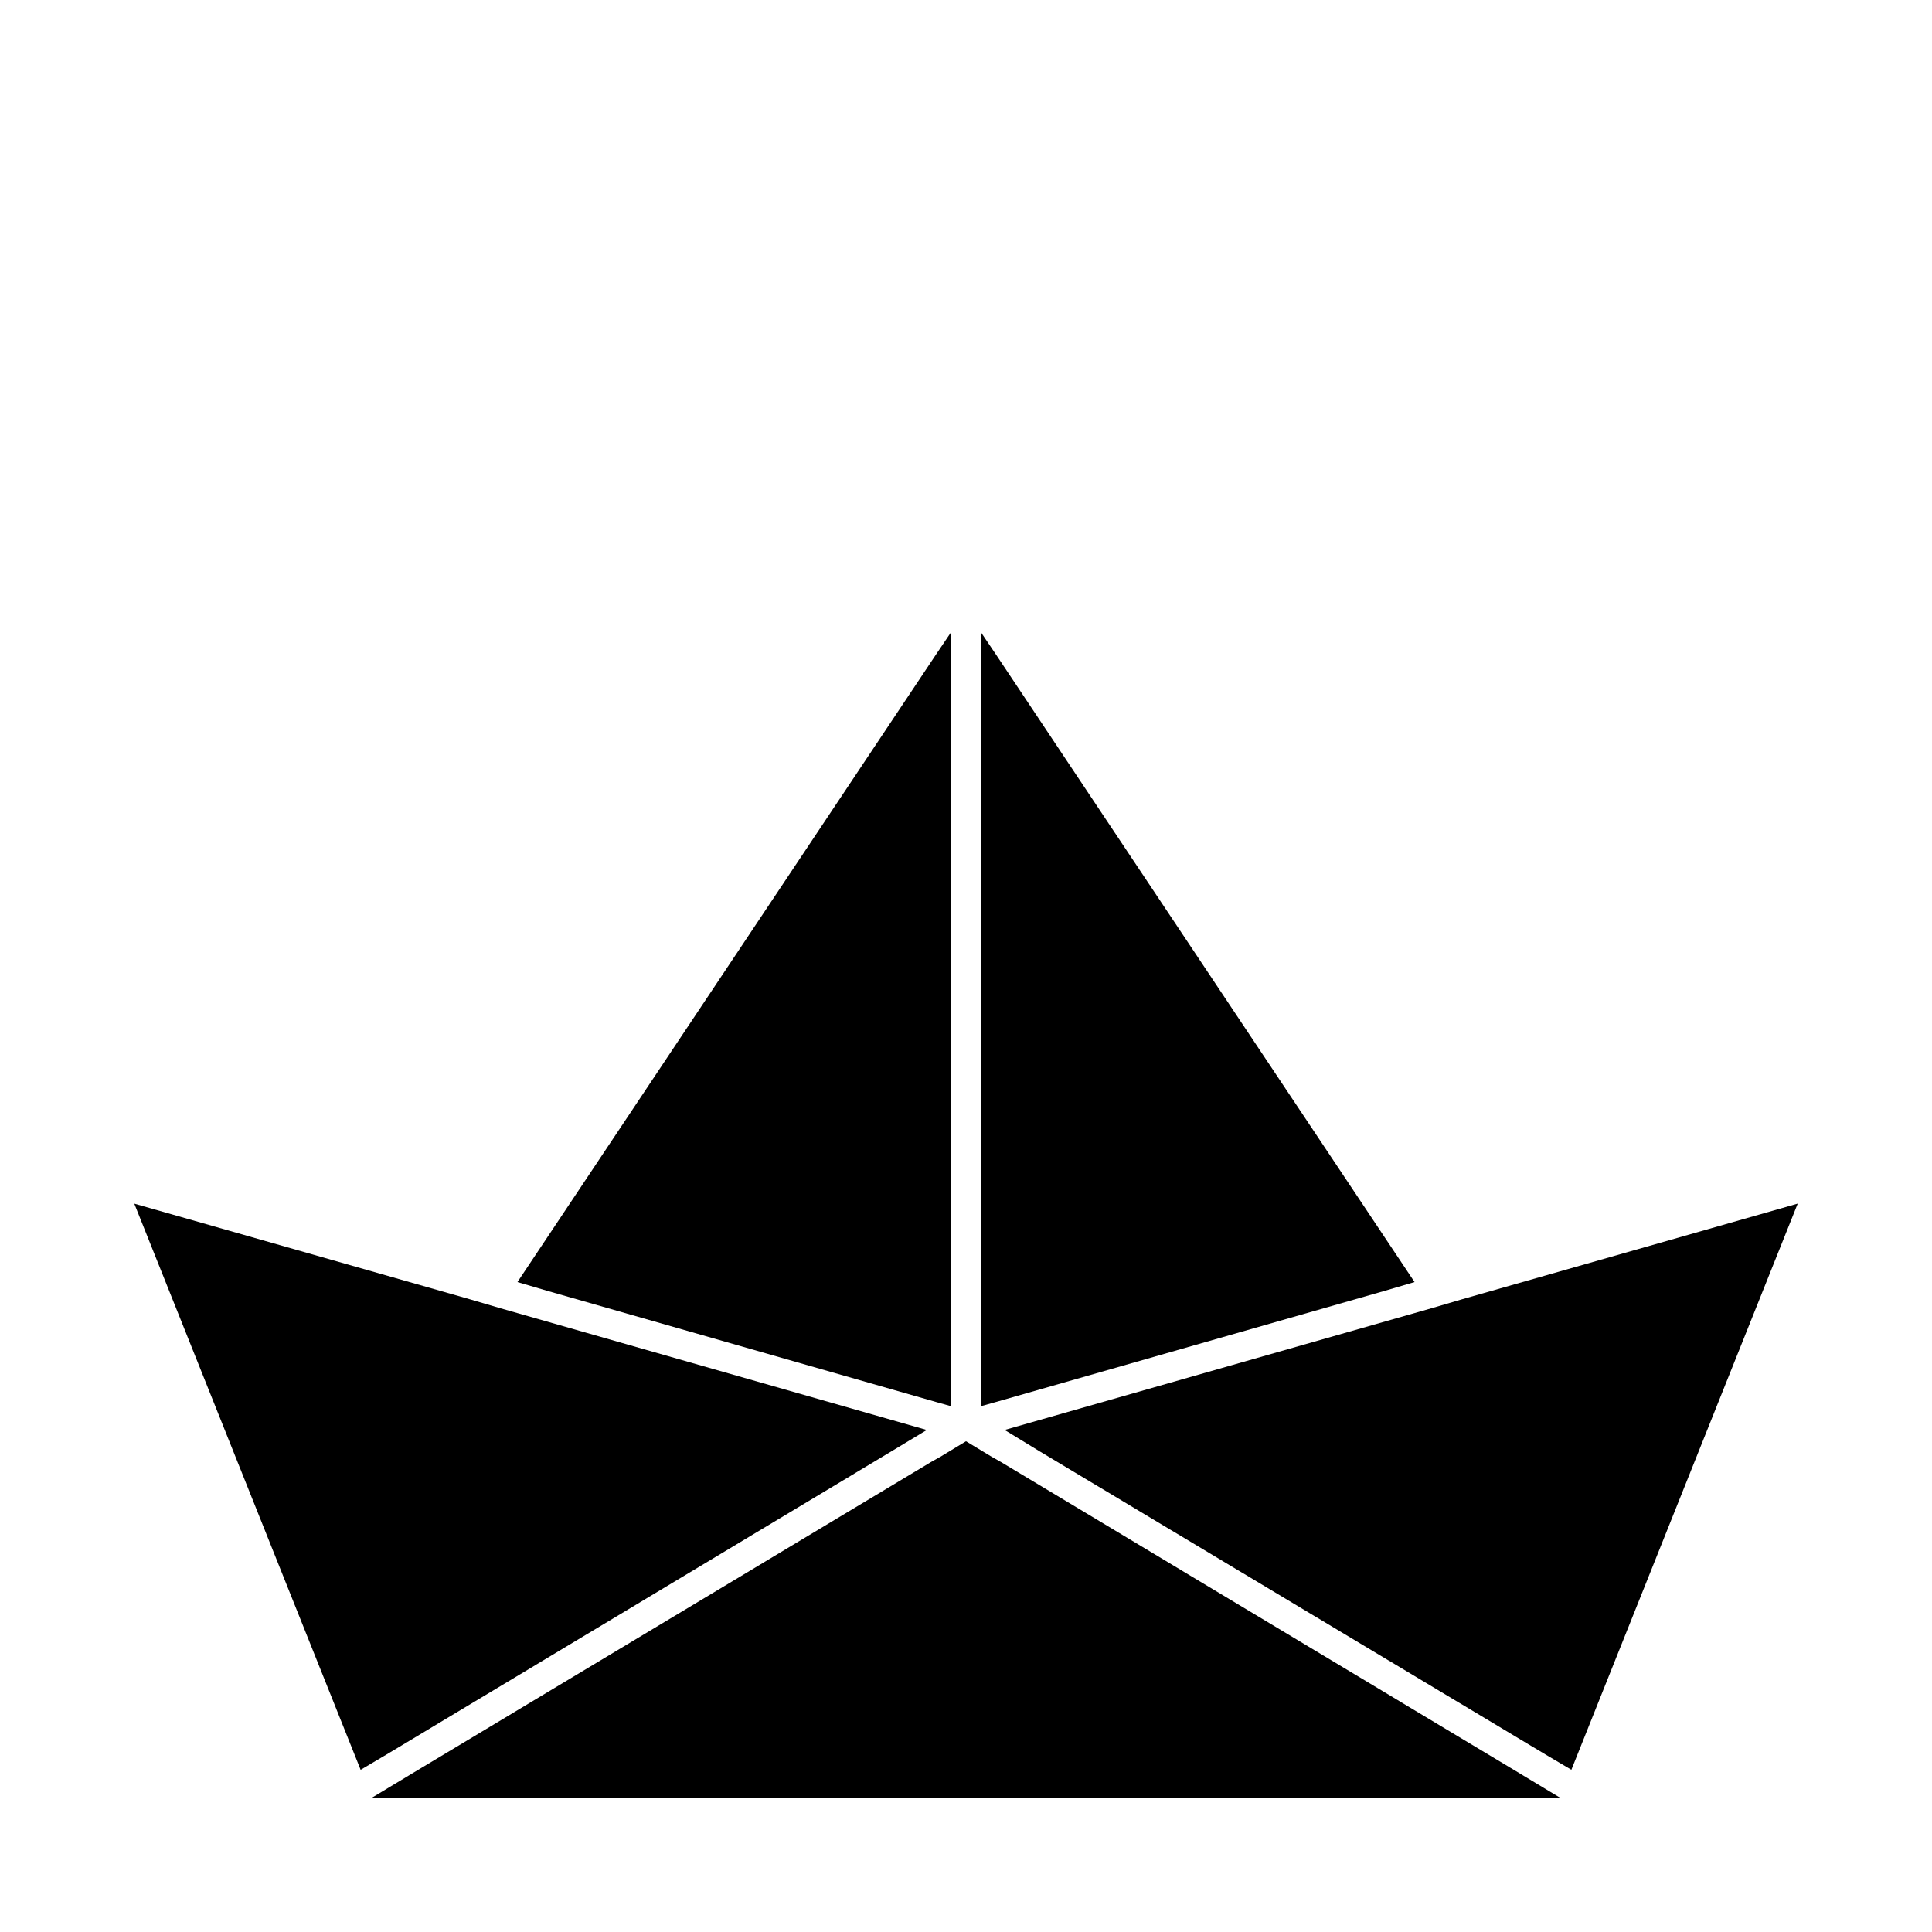
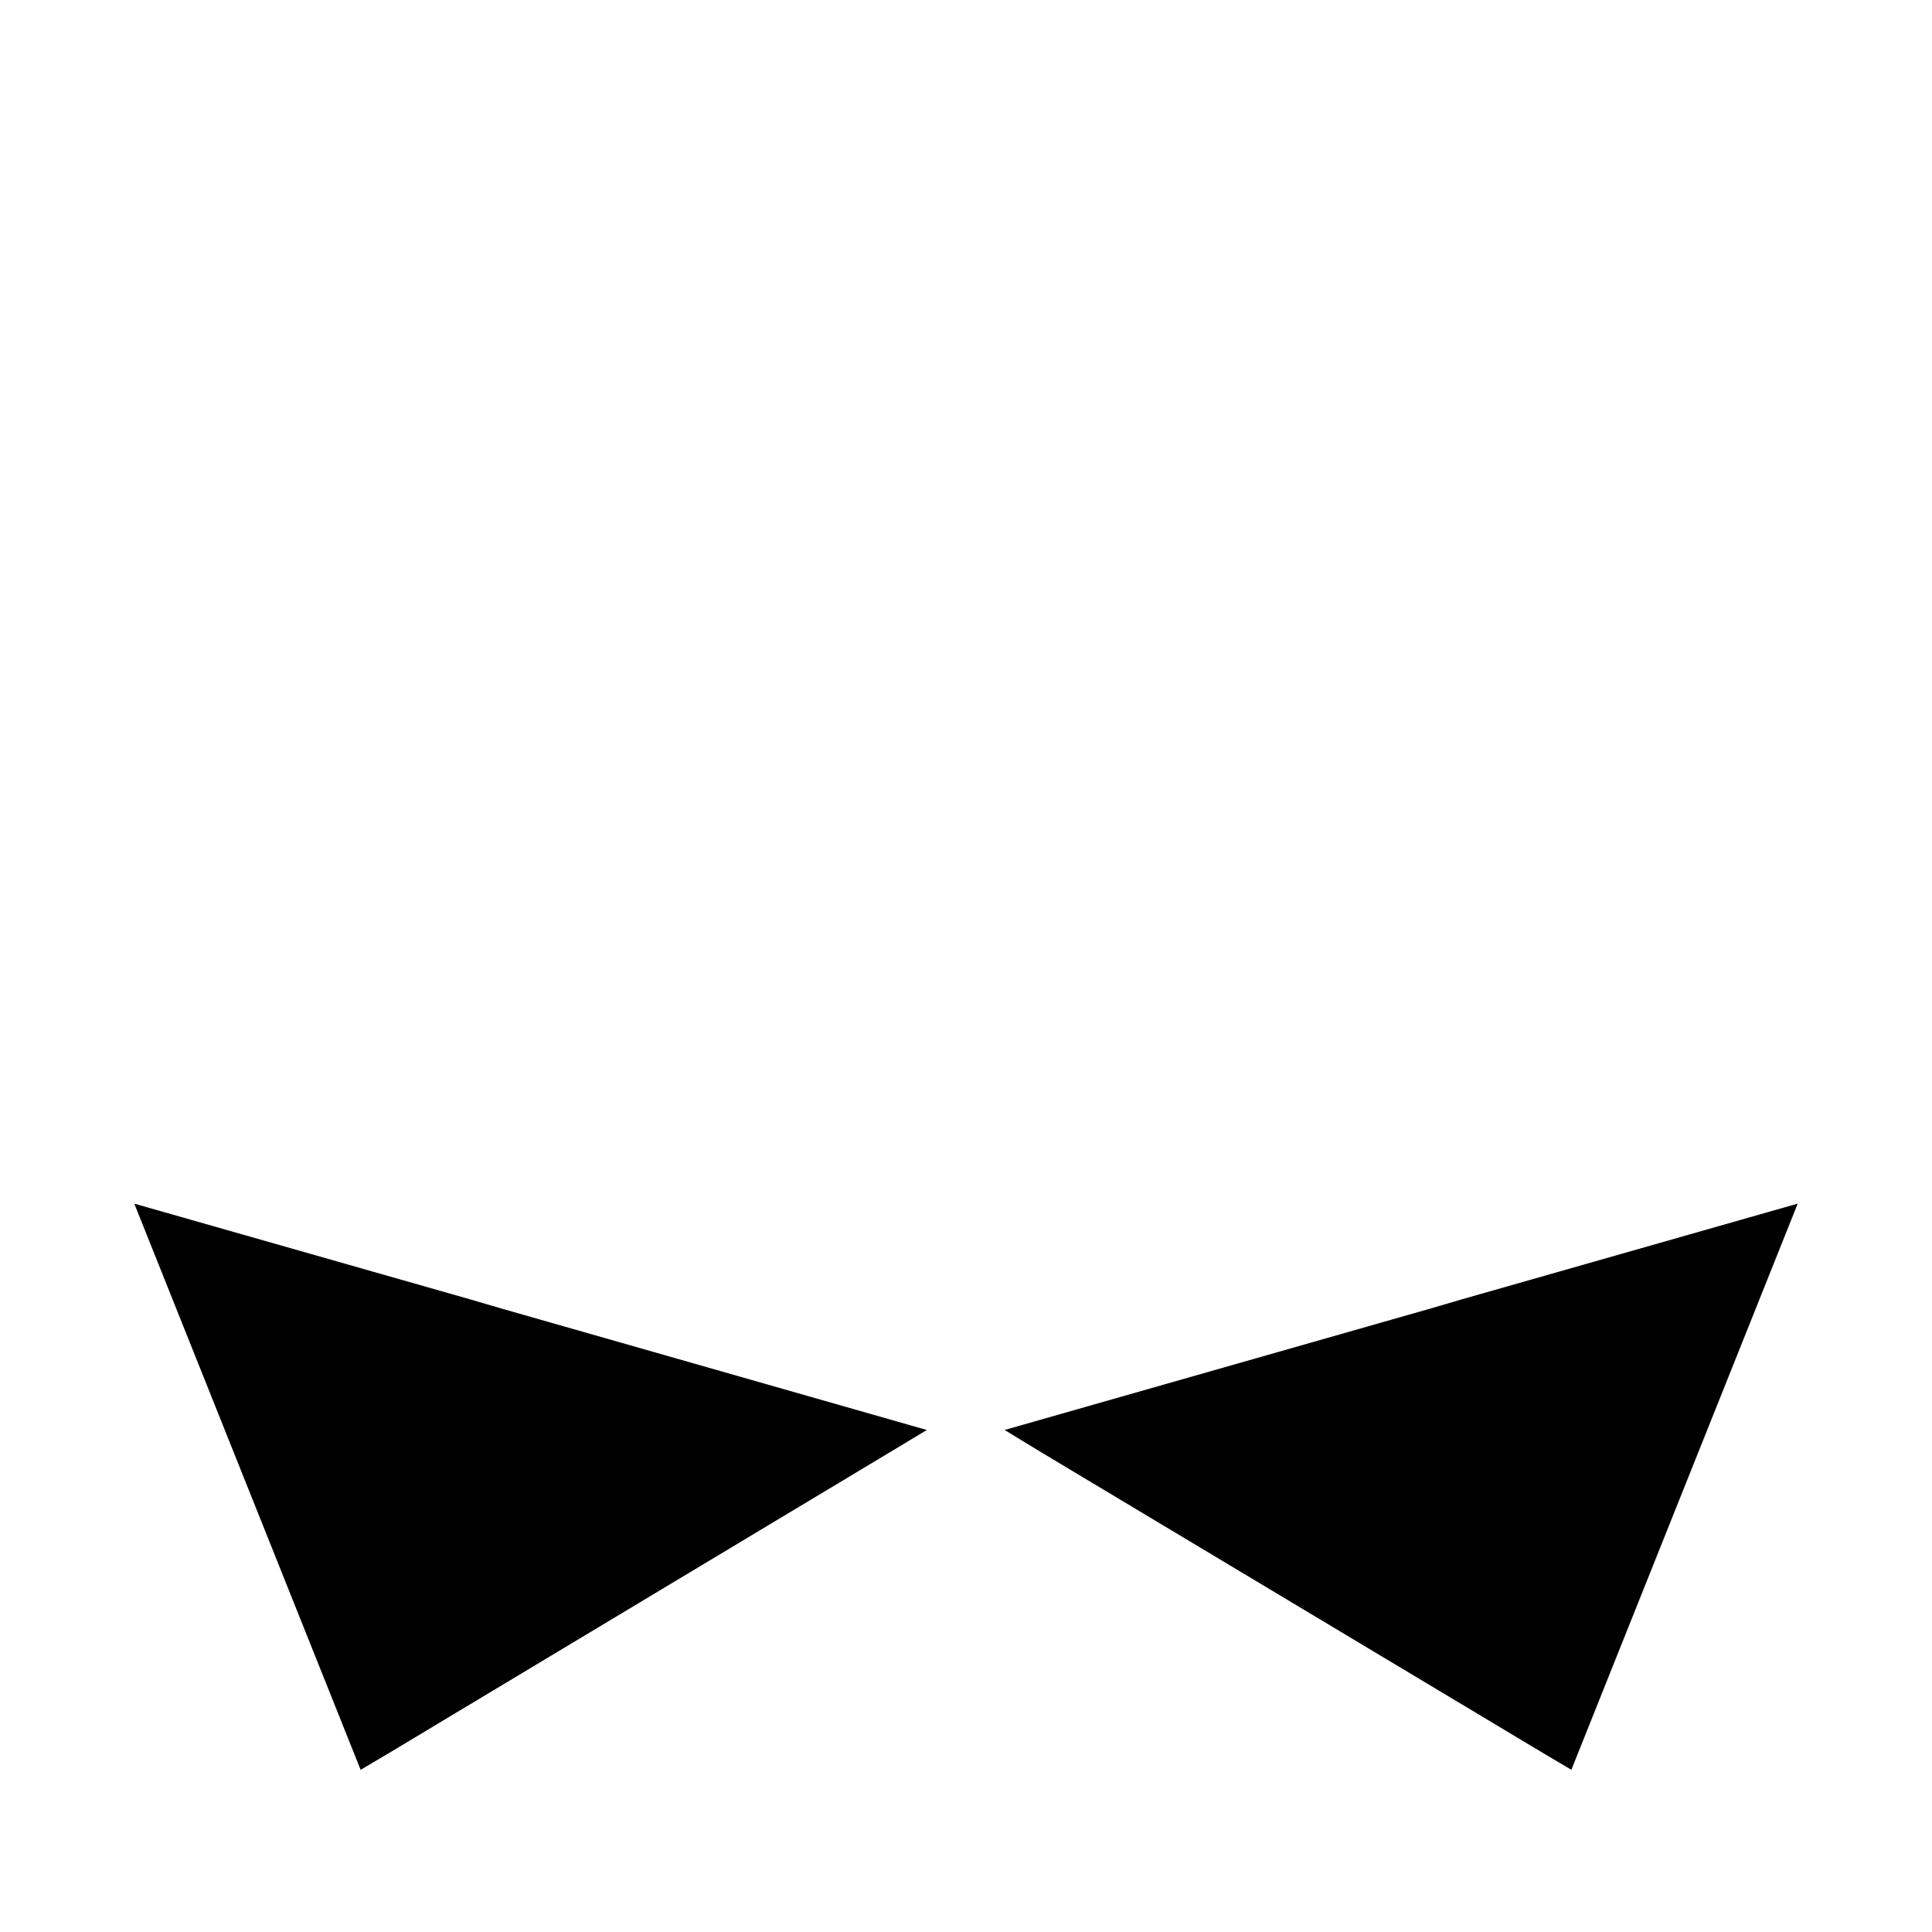
<svg xmlns="http://www.w3.org/2000/svg" fill="#000000" width="800px" height="800px" version="1.1" viewBox="144 144 512 512">
  <g>
    <path d="m380.48 528.47 9.133-5.508-113.04-32.277-8.031-2.359-88.953-25.348 59.984 150.04 6.926-4.094z" />
    <path d="m531.46 488.32-8.027 2.359-113.2 32.277 9.289 5.668 133.98 80.293 6.926 4.094 59.984-150.04z" />
-     <path d="m392.12 515.56 3.938 1.102v-205.14l-3.938 5.828-110.99 166.41 8.027 2.359z" />
-     <path d="m510.84 486.12 8.031-2.359-111-166.41-3.938-5.828v205.14l3.938-1.102z" />
-     <path d="m409.29 531.46-2.519-1.418-6.769-4.094-6.769 4.094-2.519 1.418-135.09 81.082-13.066 7.871h314.88l-13.066-7.871z" />
  </g>
</svg>